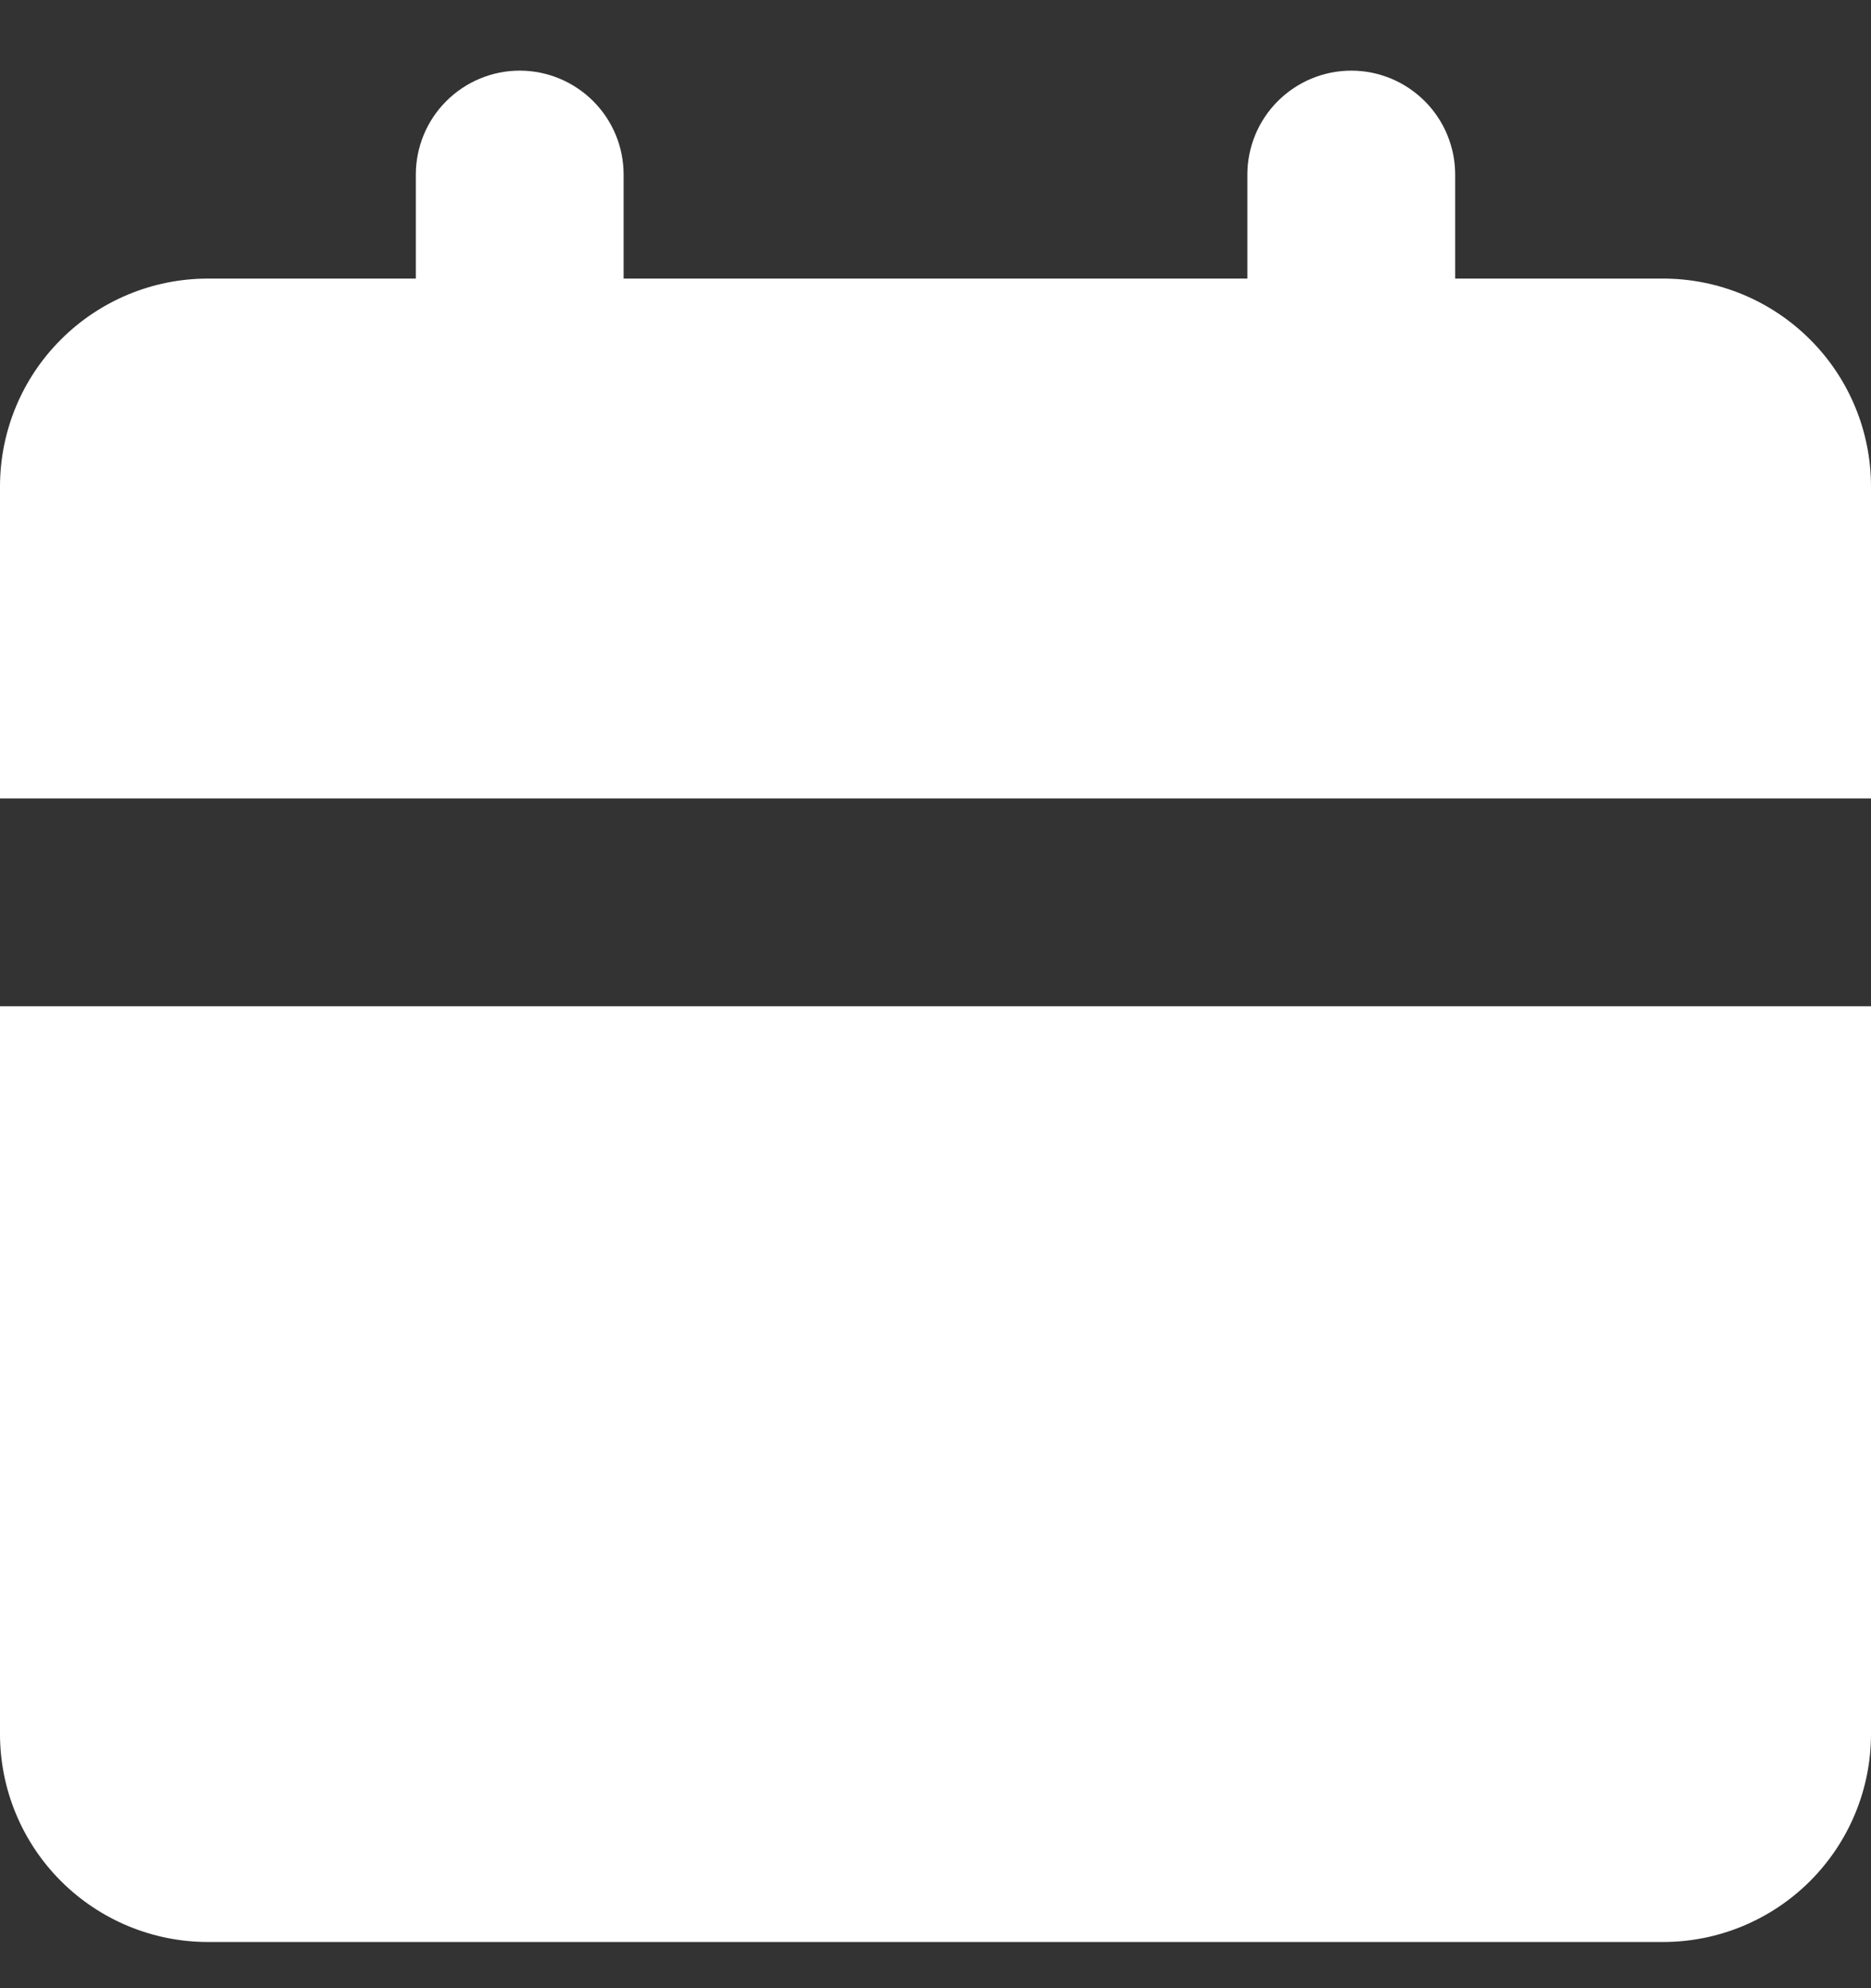
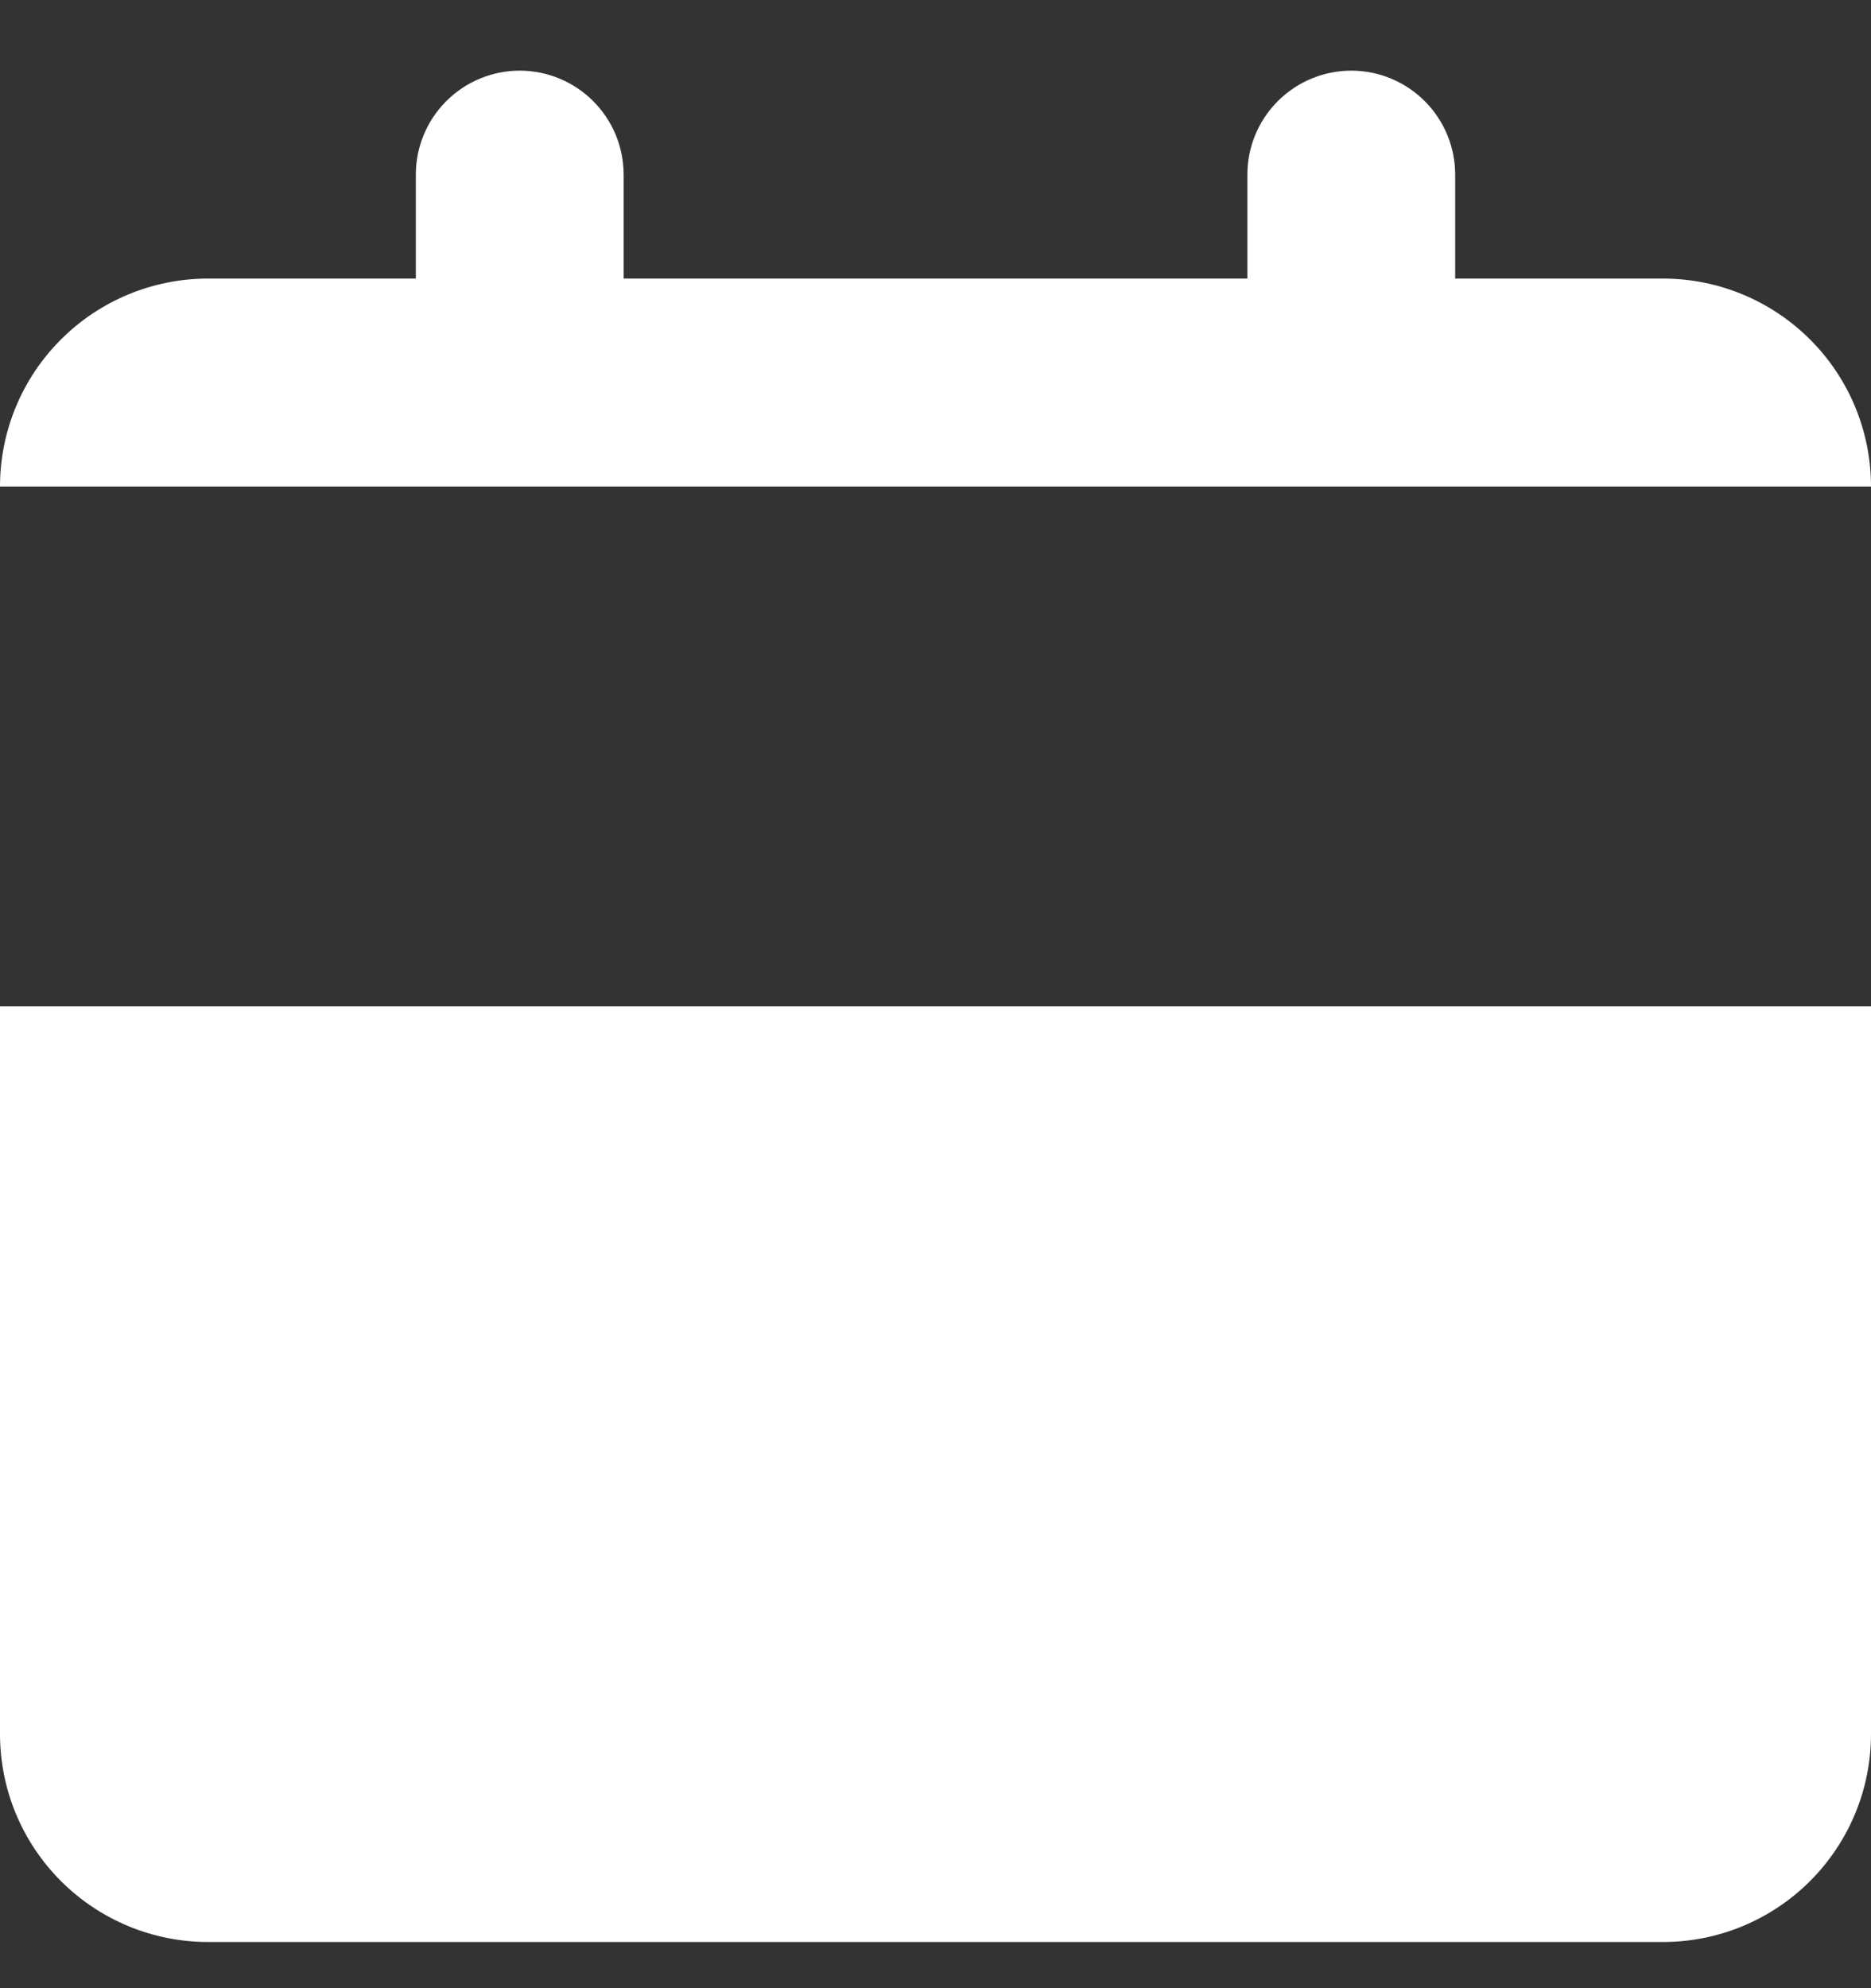
<svg xmlns="http://www.w3.org/2000/svg" width="16" height="17" viewBox="0 0 16 17" fill="none">
  <rect x="0" y="0" width="16" height="17" fill="#333333" stroke="none" />
-   <path d="M16 8.604V14.827C16 15.298 15.813 15.75 15.479 16.084C15.146 16.417 14.694 16.605 14.222 16.605H1.778C1.306 16.605 0.854 16.417 0.521 16.084C0.187 15.75 0 15.298 0 14.827V8.604H16ZM11.556 0.604C11.791 0.604 12.017 0.698 12.184 0.865C12.351 1.032 12.444 1.258 12.444 1.493V2.382H14.222C14.694 2.382 15.146 2.57 15.479 2.903C15.813 3.236 16 3.689 16 4.16V6.827H0V4.16C0 3.689 0.187 3.236 0.521 2.903C0.854 2.57 1.306 2.382 1.778 2.382H3.556V1.493C3.556 1.258 3.649 1.032 3.816 0.865C3.983 0.698 4.209 0.604 4.444 0.604C4.68 0.604 4.906 0.698 5.073 0.865C5.24 1.032 5.333 1.258 5.333 1.493V2.382H10.667V1.493C10.667 1.258 10.76 1.032 10.927 0.865C11.094 0.698 11.32 0.604 11.556 0.604Z" fill="white" />
+   <path d="M16 8.604V14.827C16 15.298 15.813 15.75 15.479 16.084C15.146 16.417 14.694 16.605 14.222 16.605H1.778C1.306 16.605 0.854 16.417 0.521 16.084C0.187 15.75 0 15.298 0 14.827V8.604H16ZM11.556 0.604C11.791 0.604 12.017 0.698 12.184 0.865C12.351 1.032 12.444 1.258 12.444 1.493V2.382H14.222C14.694 2.382 15.146 2.57 15.479 2.903C15.813 3.236 16 3.689 16 4.16H0V4.16C0 3.689 0.187 3.236 0.521 2.903C0.854 2.57 1.306 2.382 1.778 2.382H3.556V1.493C3.556 1.258 3.649 1.032 3.816 0.865C3.983 0.698 4.209 0.604 4.444 0.604C4.68 0.604 4.906 0.698 5.073 0.865C5.24 1.032 5.333 1.258 5.333 1.493V2.382H10.667V1.493C10.667 1.258 10.76 1.032 10.927 0.865C11.094 0.698 11.32 0.604 11.556 0.604Z" fill="white" />
</svg>